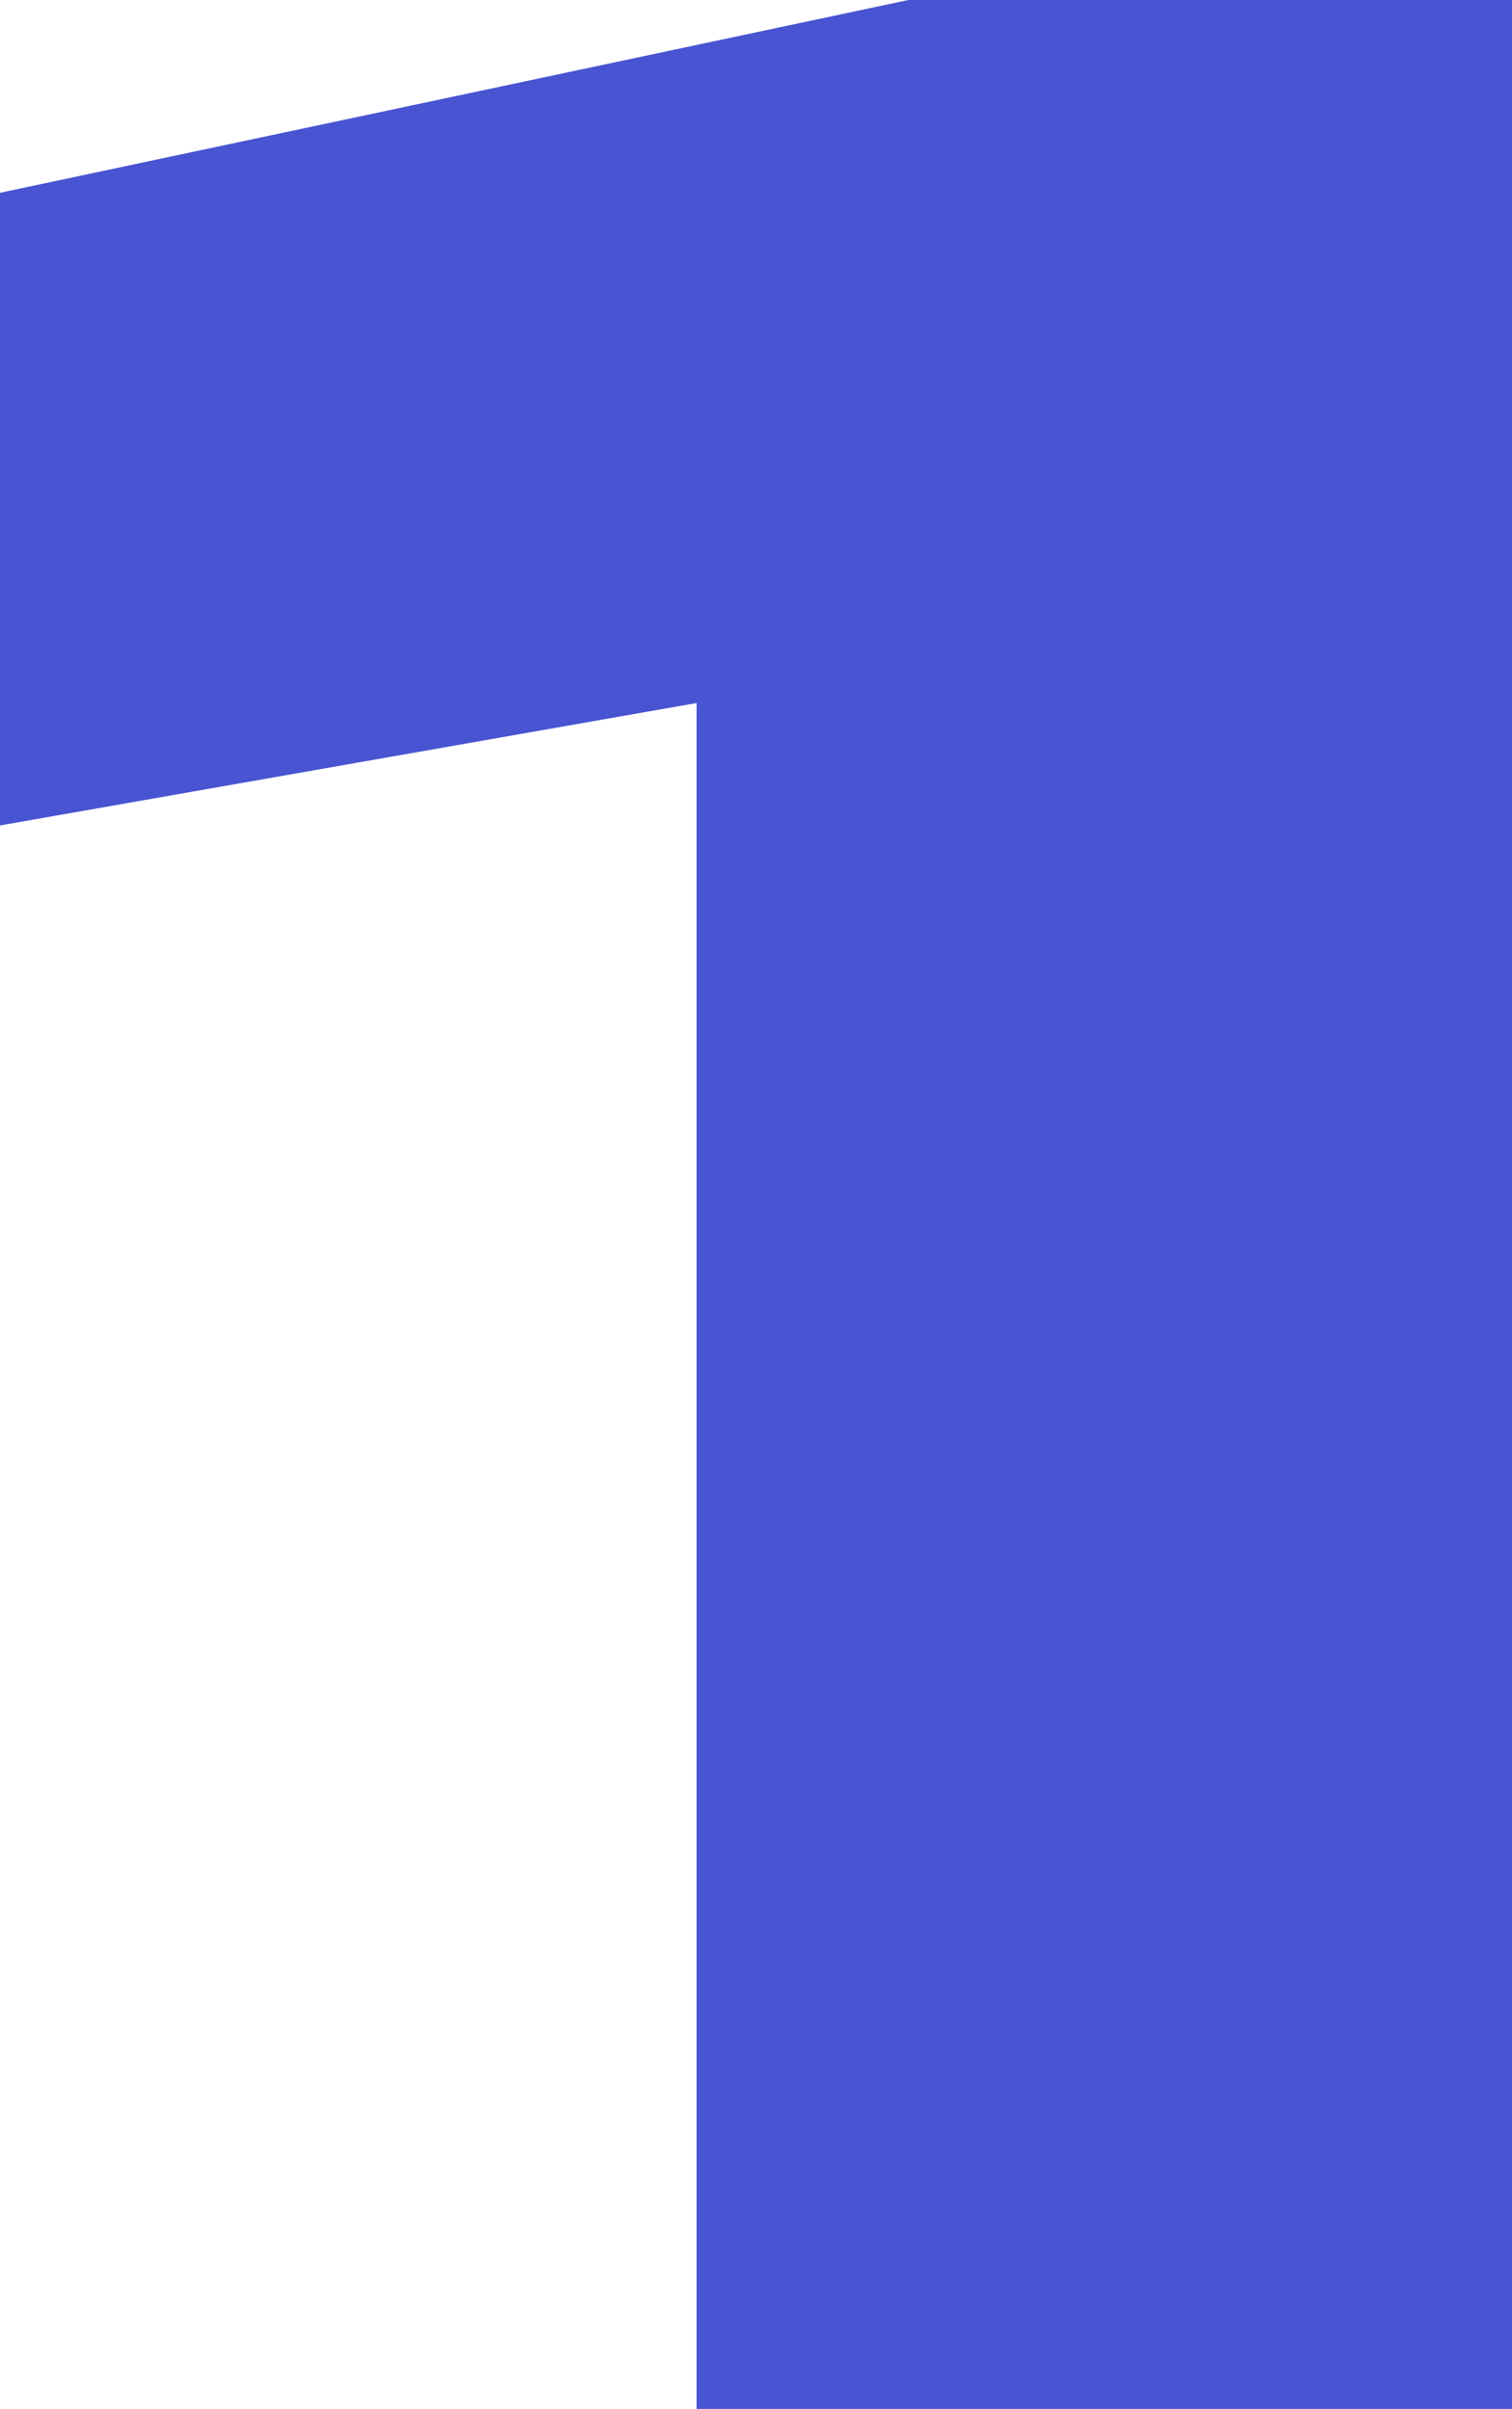
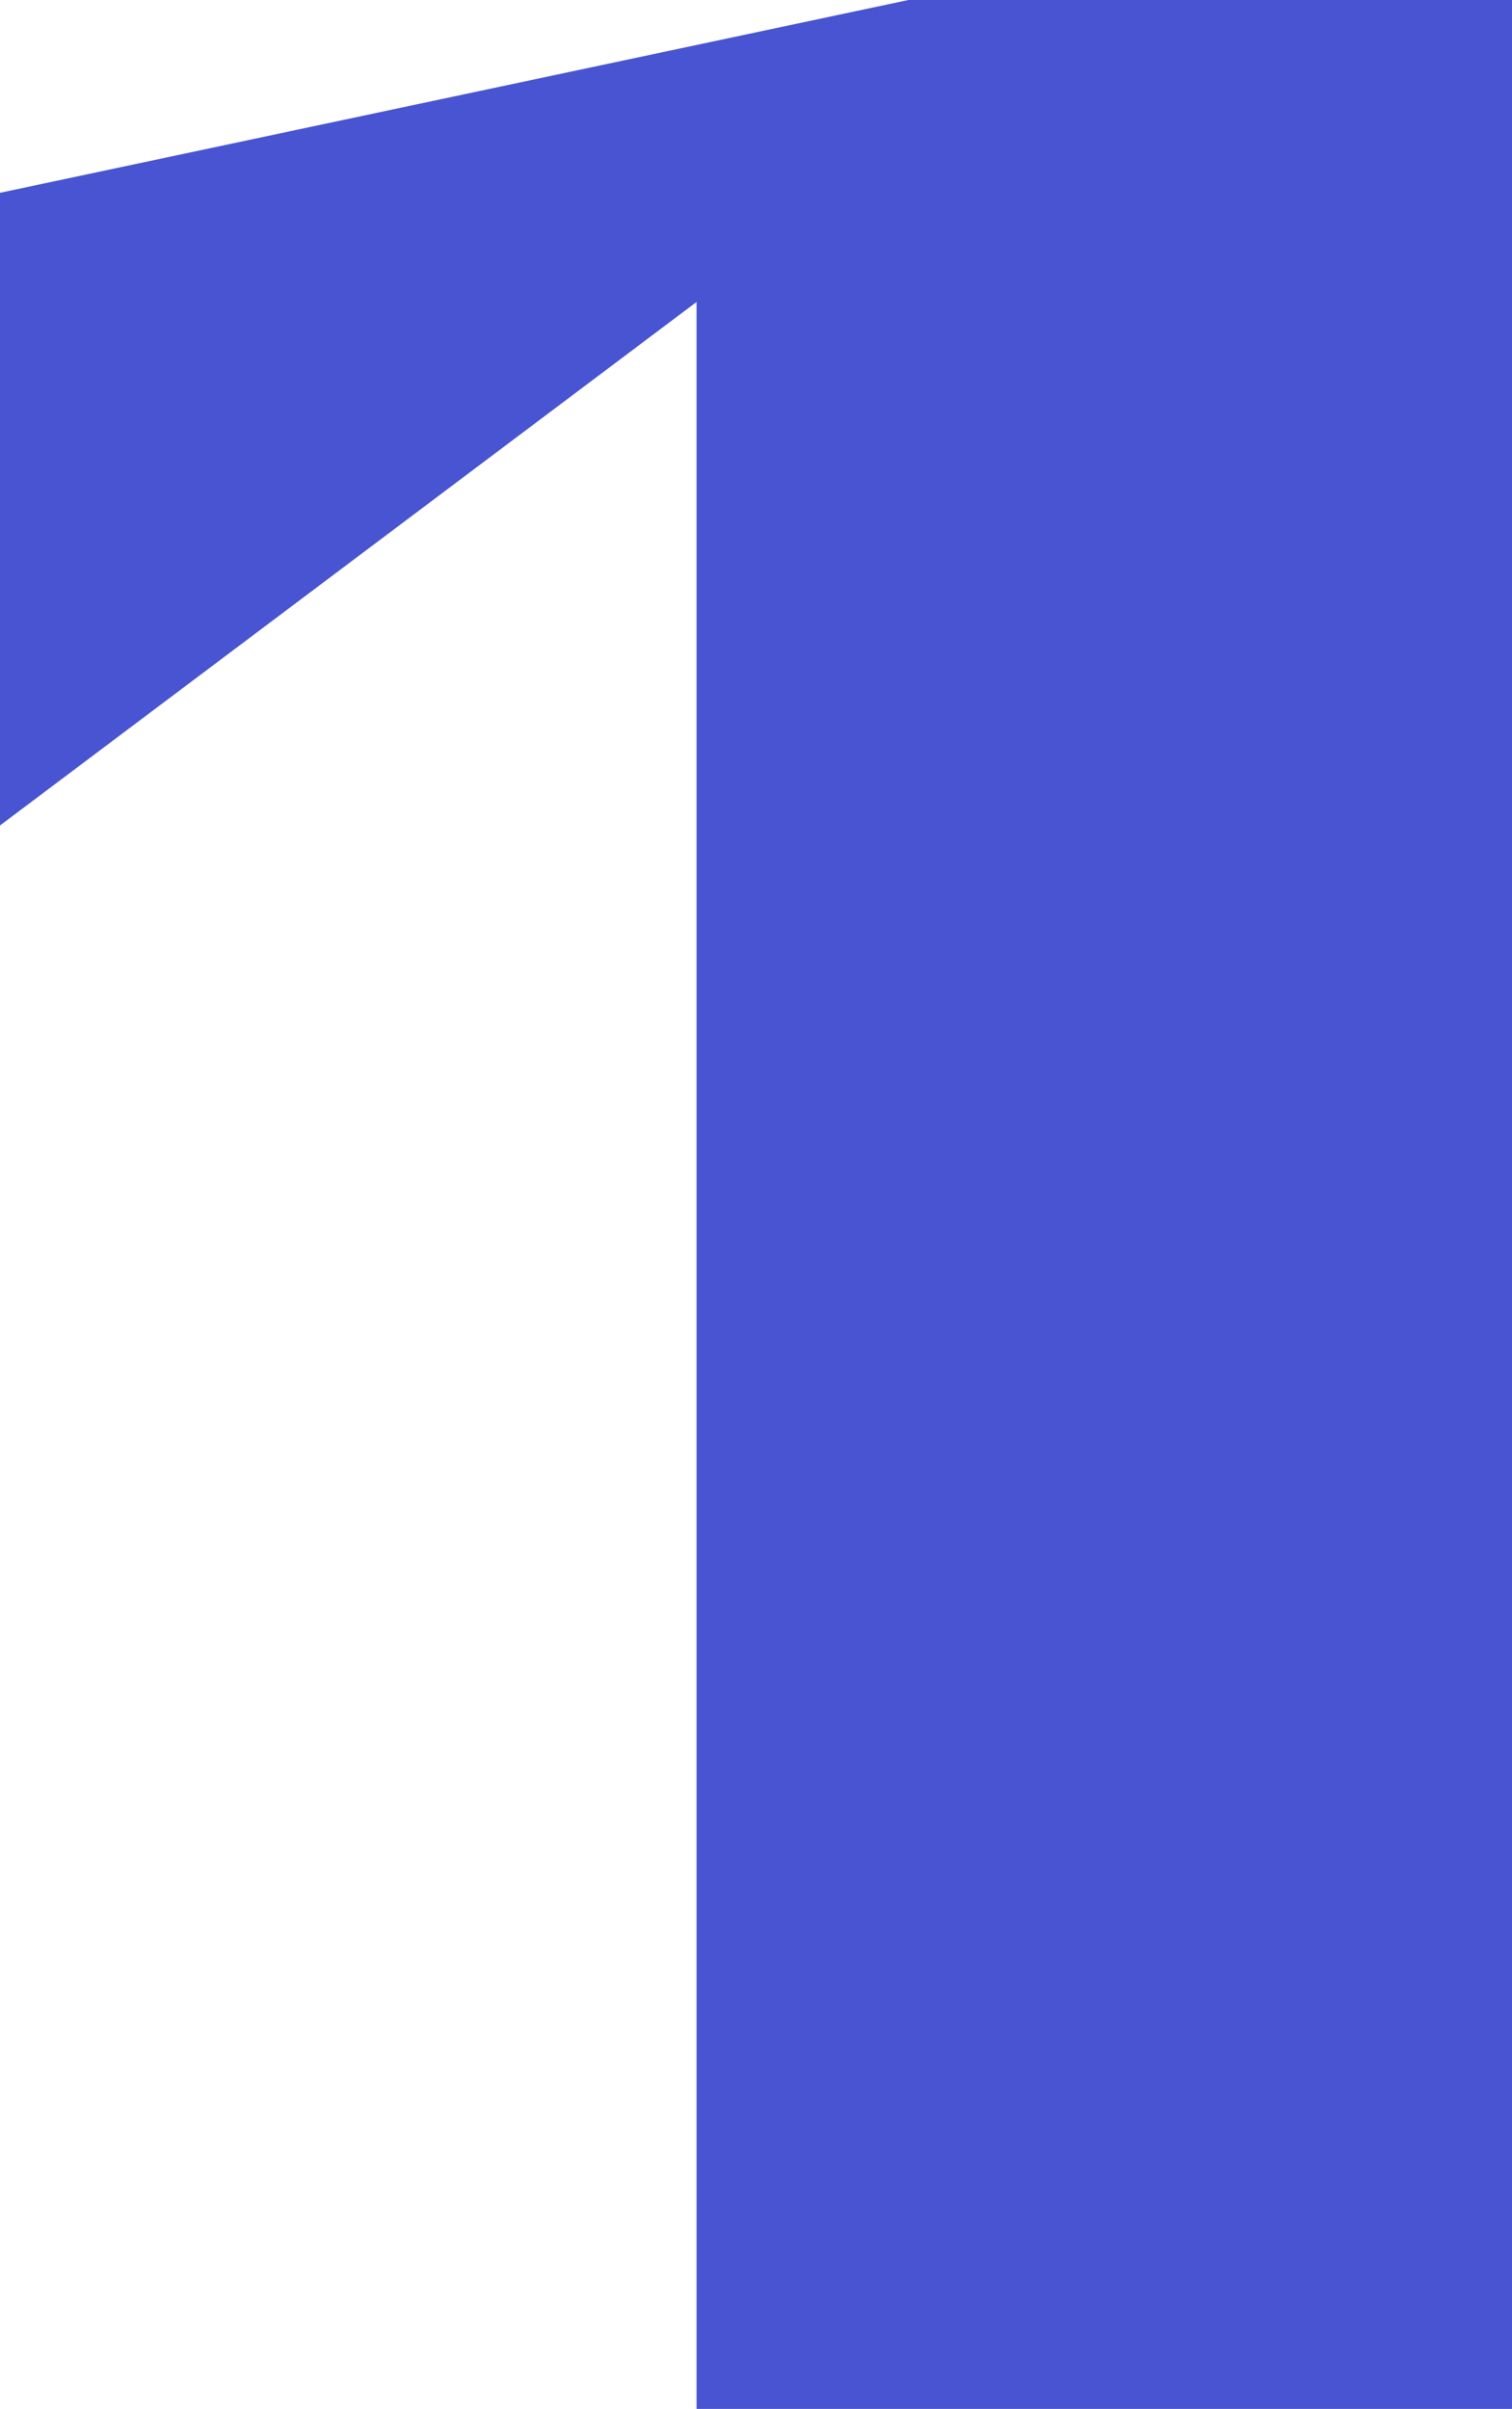
<svg xmlns="http://www.w3.org/2000/svg" id="_Слой_2" data-name="Слой 2" viewBox="0 0 66.38 105.7">
  <defs>
    <style> .cls-1 { fill: #4854d1; stroke-width: 0px; } </style>
  </defs>
  <g id="_Слой_1-2" data-name="Слой 1">
-     <path class="cls-1" d="m66.38,0v105.7H30.58V13.25l15.93,14.8L0,36.22V8.46L39.88,0h26.5Z" />
+     <path class="cls-1" d="m66.38,0v105.7H30.58V13.25L0,36.22V8.46L39.88,0h26.5Z" />
  </g>
</svg>